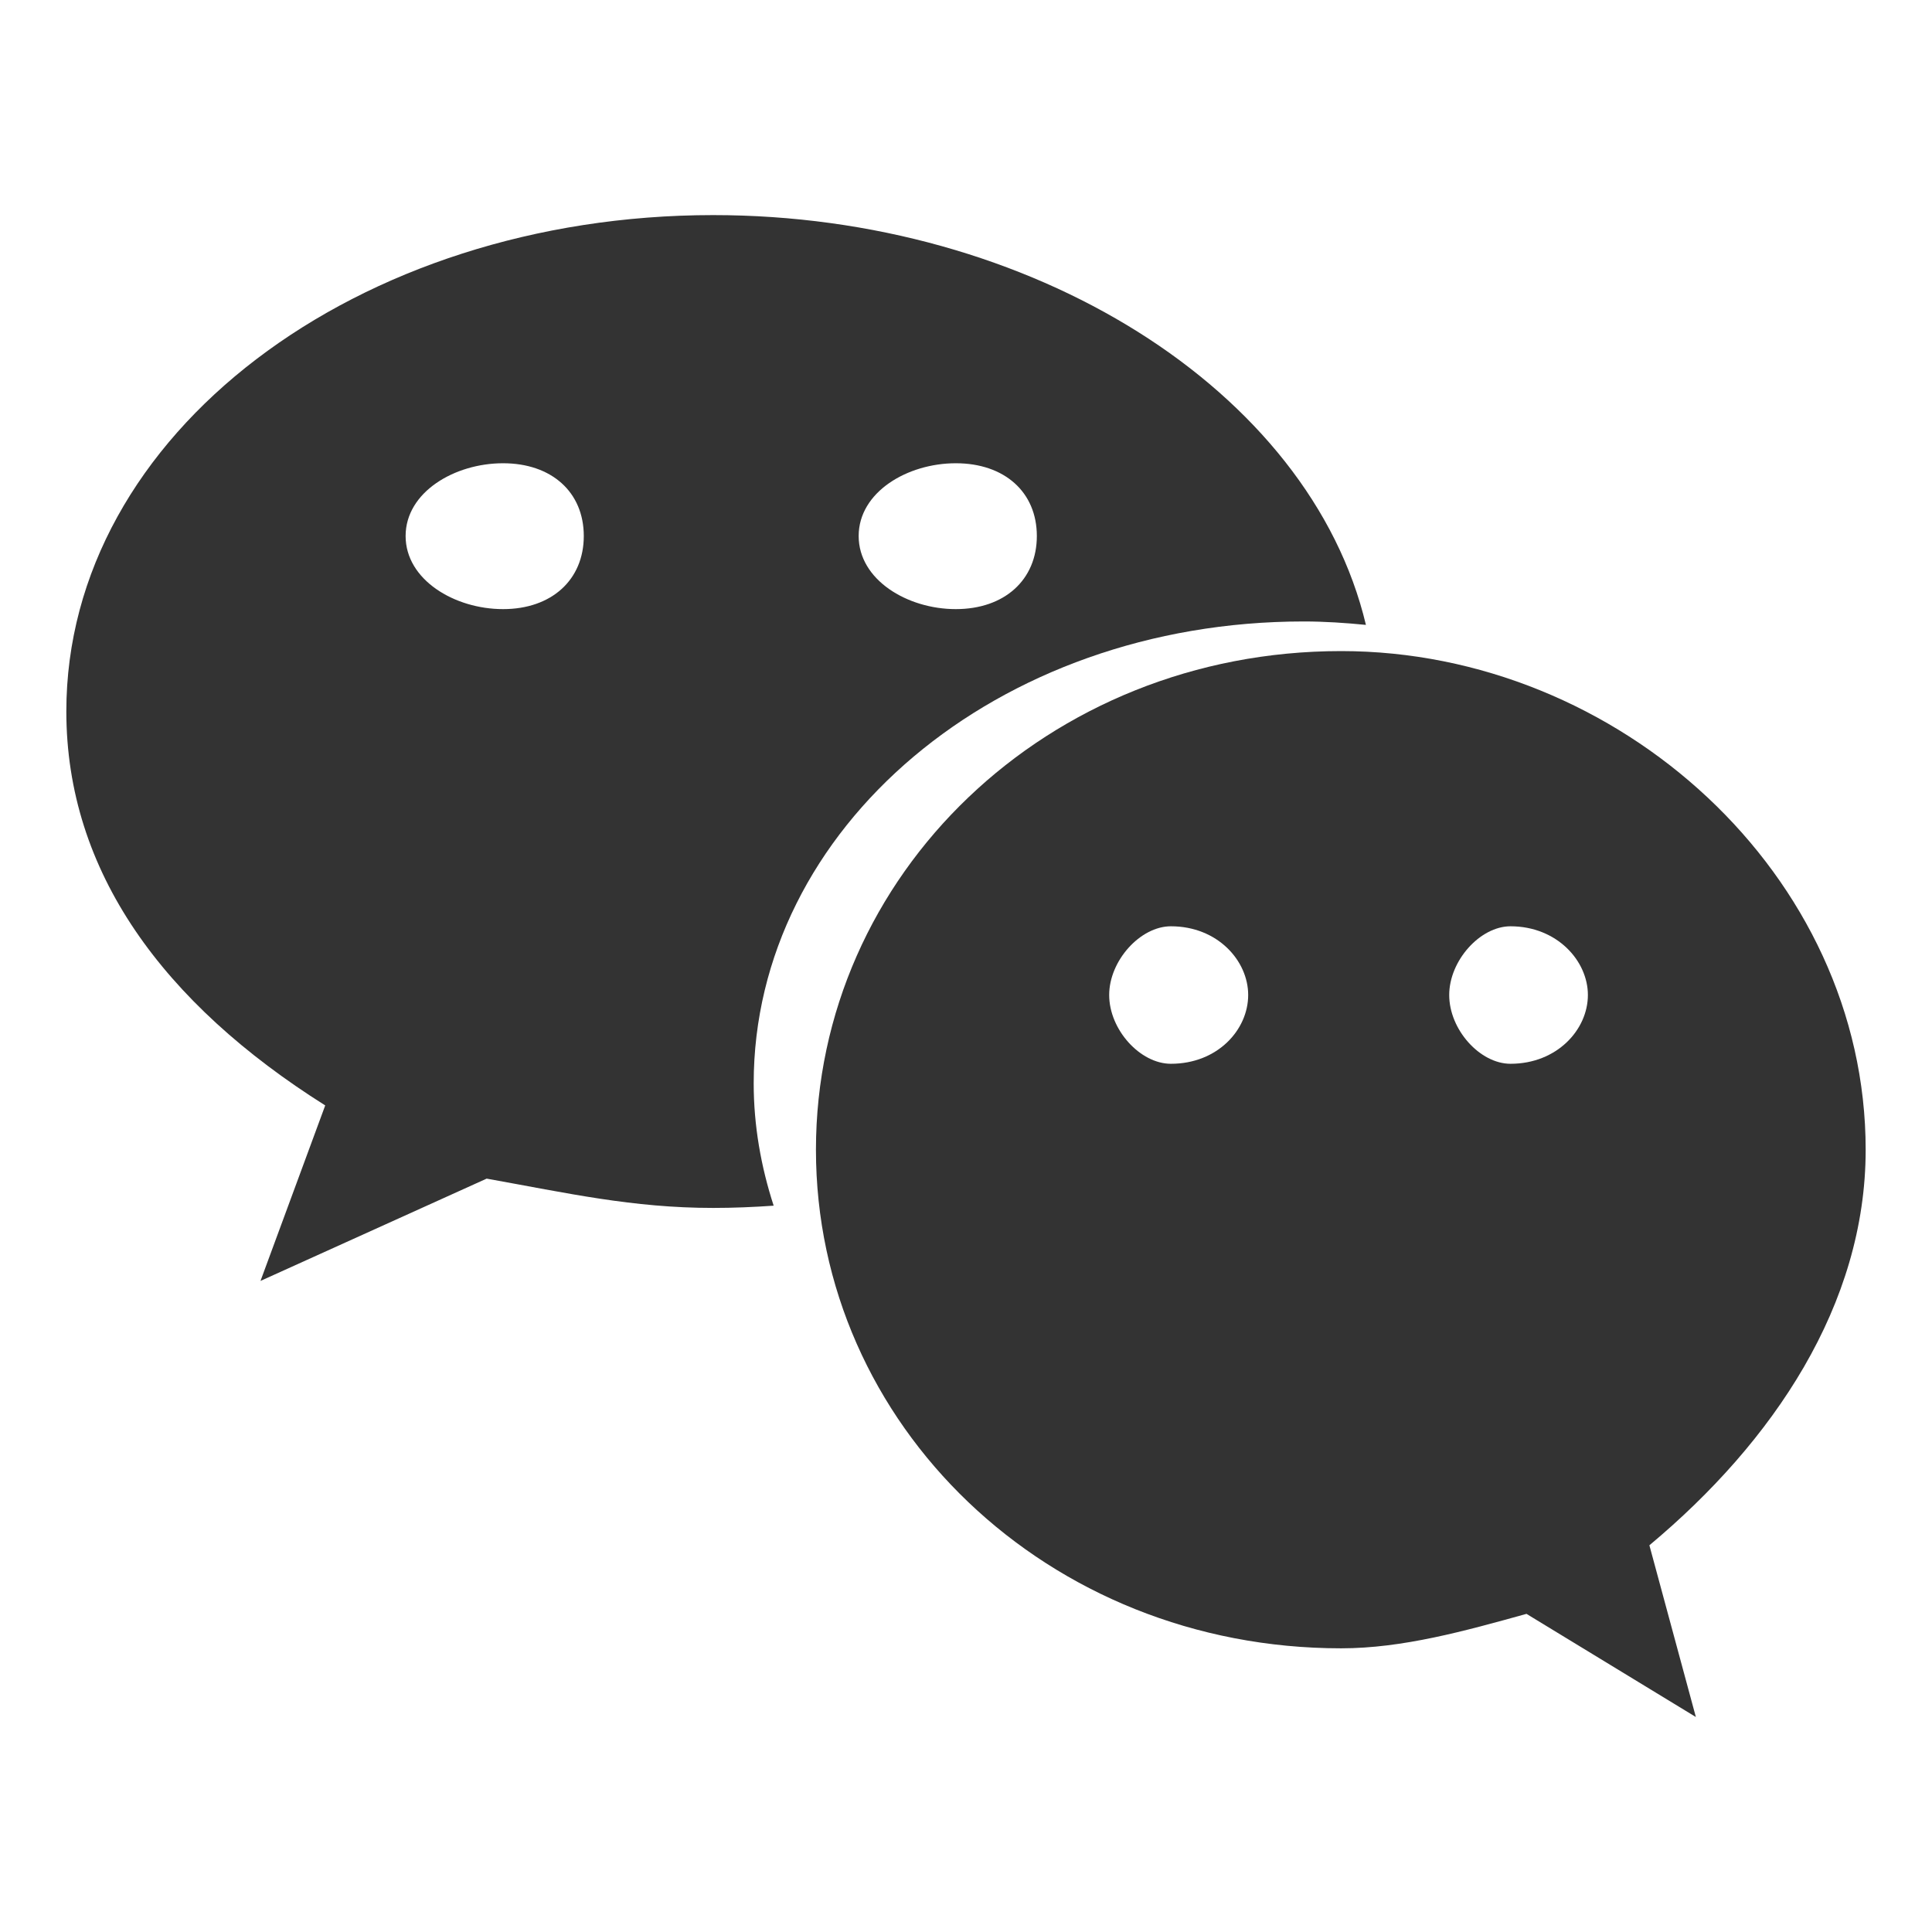
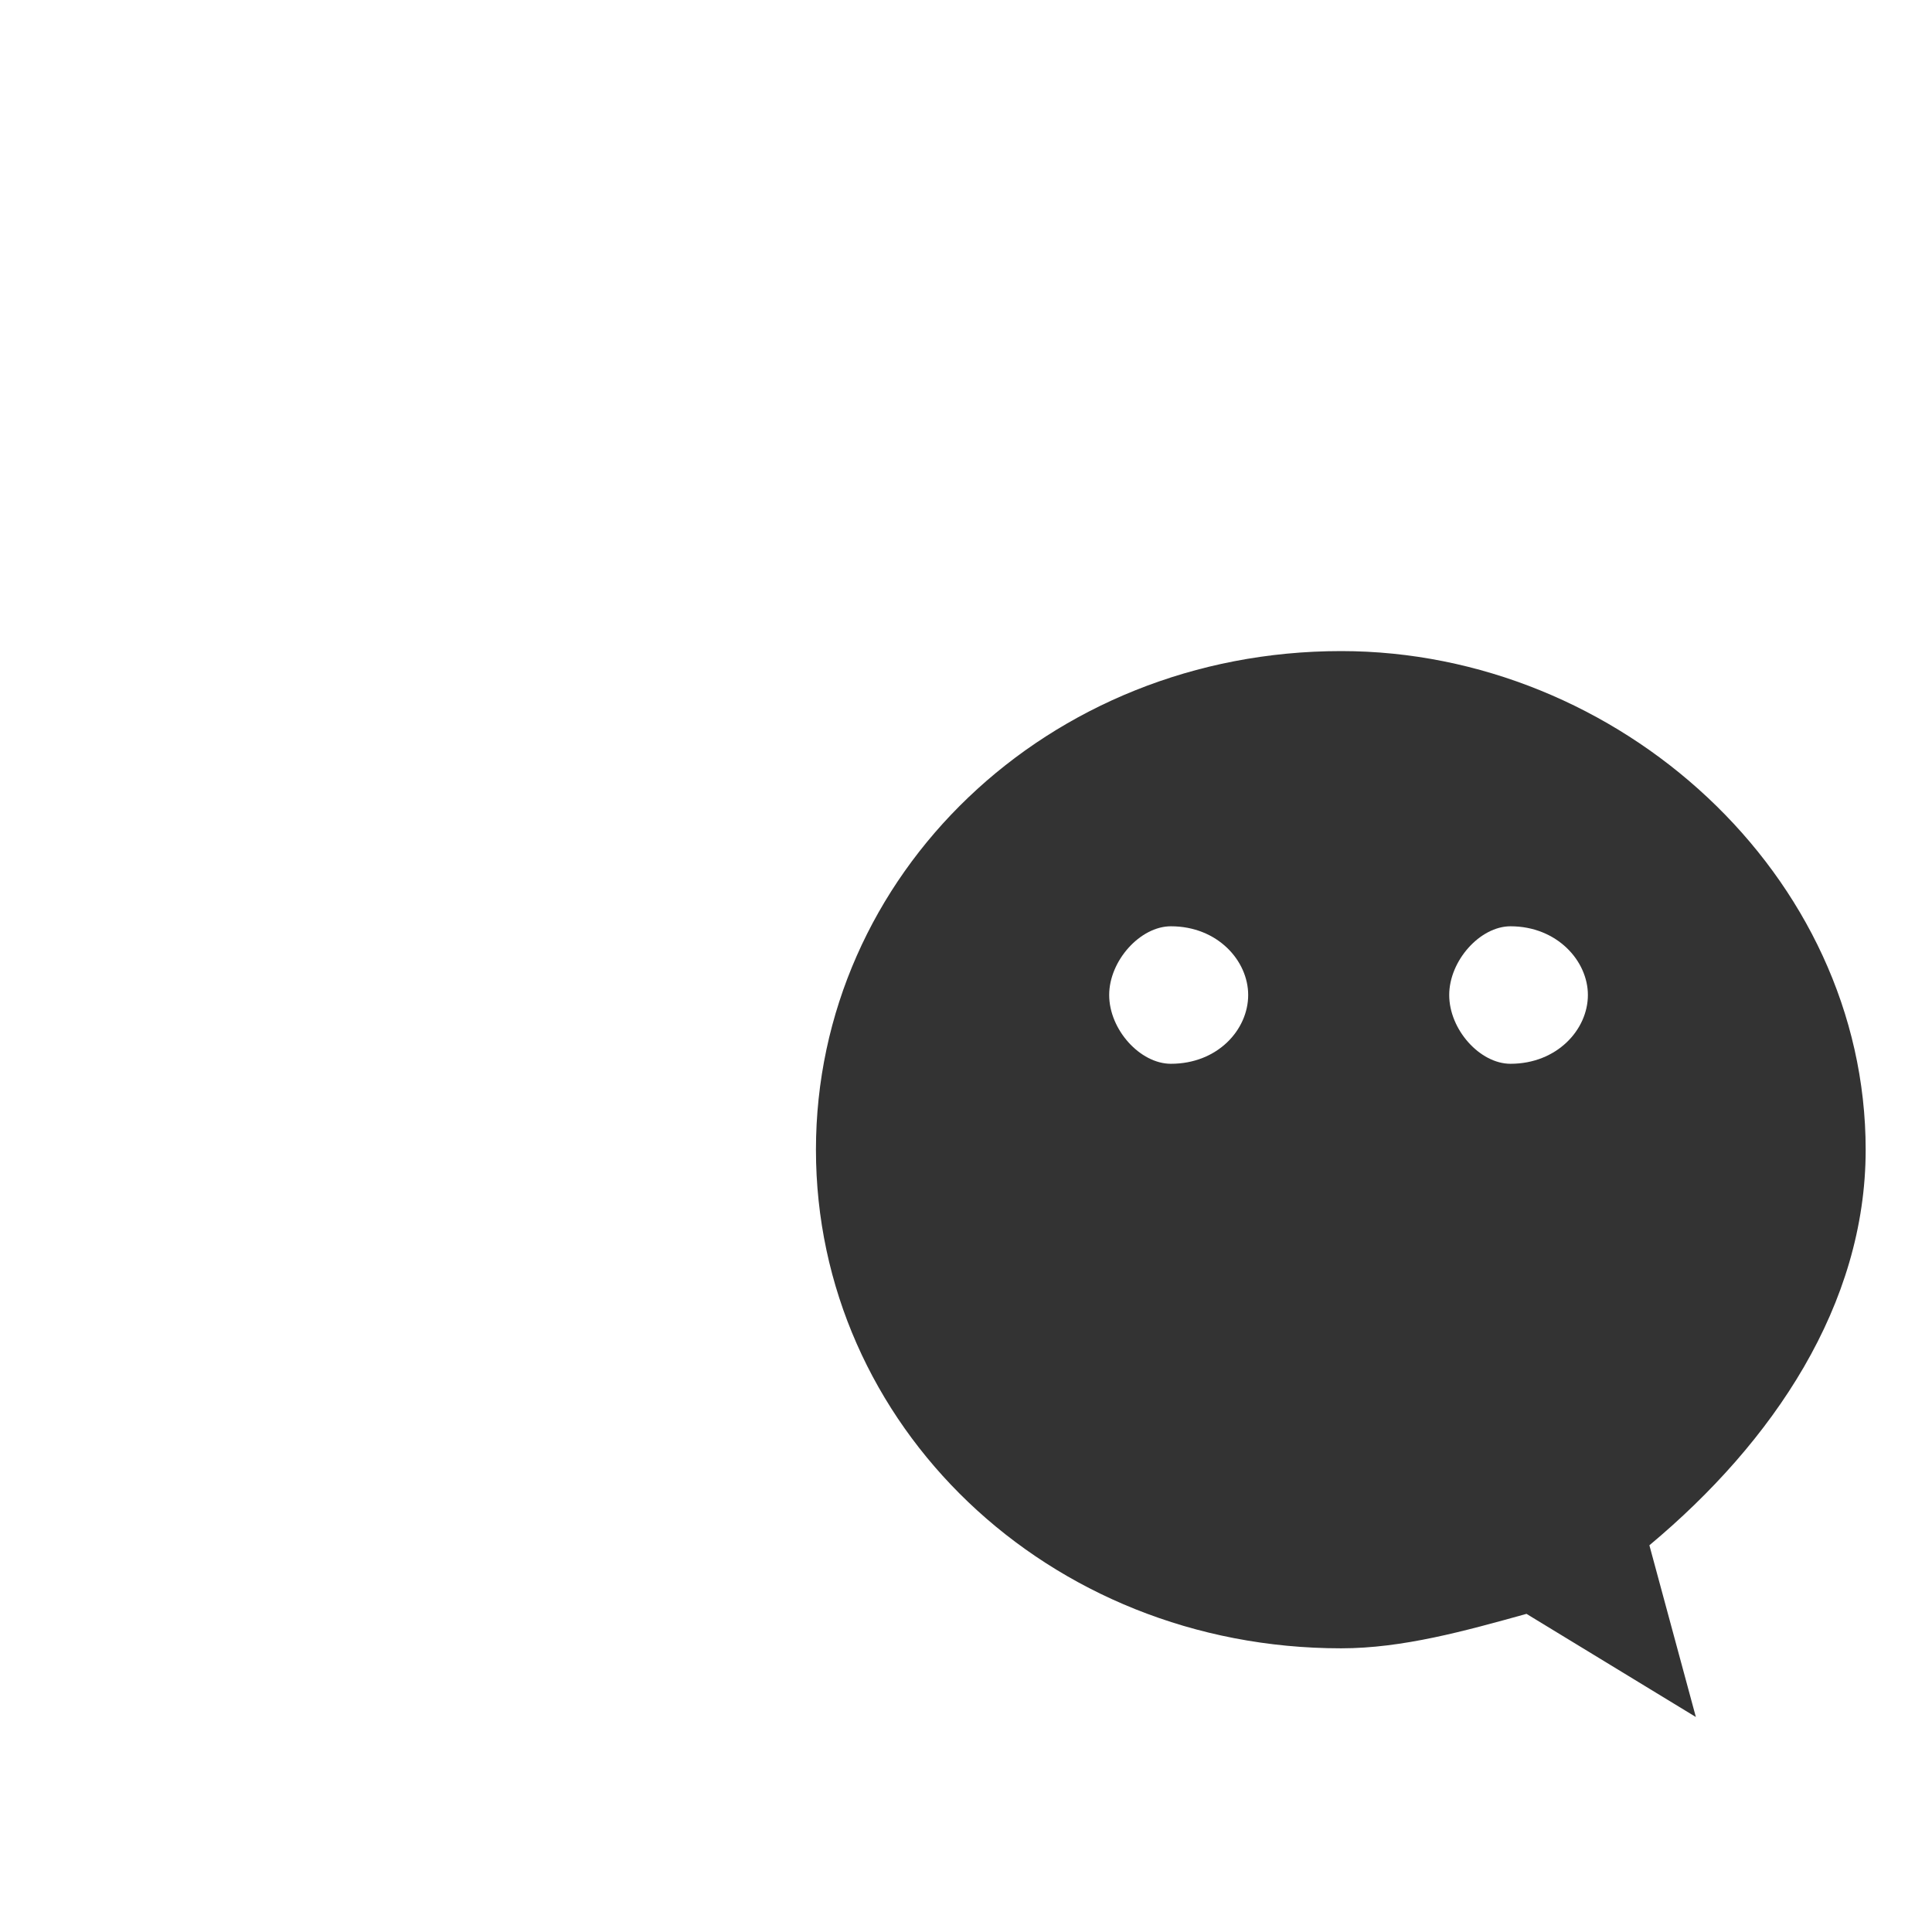
<svg xmlns="http://www.w3.org/2000/svg" width="18" height="18" viewBox="0 0 18 18" fill="none">
-   <path d="M12.146 5.79C12.341 5.79 12.535 5.803 12.726 5.822C12.205 3.632 9.609 2.004 6.645 2.004C3.332 2.004 0.618 4.041 0.618 6.628C0.618 8.121 1.521 9.348 3.03 10.299L2.427 11.934L4.534 10.981C5.288 11.116 5.893 11.254 6.645 11.254C6.834 11.254 7.022 11.246 7.208 11.233C7.09 10.869 7.022 10.488 7.022 10.093C7.022 7.718 9.283 5.79 12.146 5.79V5.79ZM8.905 4.316C9.359 4.316 9.66 4.585 9.66 4.994C9.66 5.402 9.359 5.675 8.905 5.675C8.453 5.675 8 5.402 8 4.994C8 4.585 8.453 4.316 8.905 4.316H8.905ZM4.687 5.675C4.235 5.675 3.779 5.402 3.779 4.994C3.779 4.585 4.235 4.316 4.687 4.316C5.139 4.316 5.439 4.585 5.439 4.994C5.439 5.402 5.139 5.675 4.687 5.675V5.675Z" fill="#333333" />
  <path d="M17.382 10.712C17.382 8.152 15.081 6.066 12.495 6.066C9.758 6.066 7.602 8.152 7.602 10.712C7.602 13.275 9.758 15.357 12.495 15.357C13.068 15.357 13.646 15.196 14.222 15.036L15.8 15.997L15.367 14.397C16.522 13.433 17.382 12.155 17.382 10.712ZM10.909 9.911C10.623 9.911 10.334 9.594 10.334 9.27C10.334 8.951 10.623 8.63 10.909 8.63C11.344 8.63 11.629 8.951 11.629 9.27C11.629 9.594 11.344 9.911 10.909 9.911ZM14.073 9.911C13.789 9.911 13.502 9.594 13.502 9.27C13.502 8.951 13.789 8.63 14.073 8.63C14.505 8.63 14.794 8.951 14.794 9.27C14.794 9.594 14.505 9.911 14.073 9.911Z" fill="#333333" />
</svg>